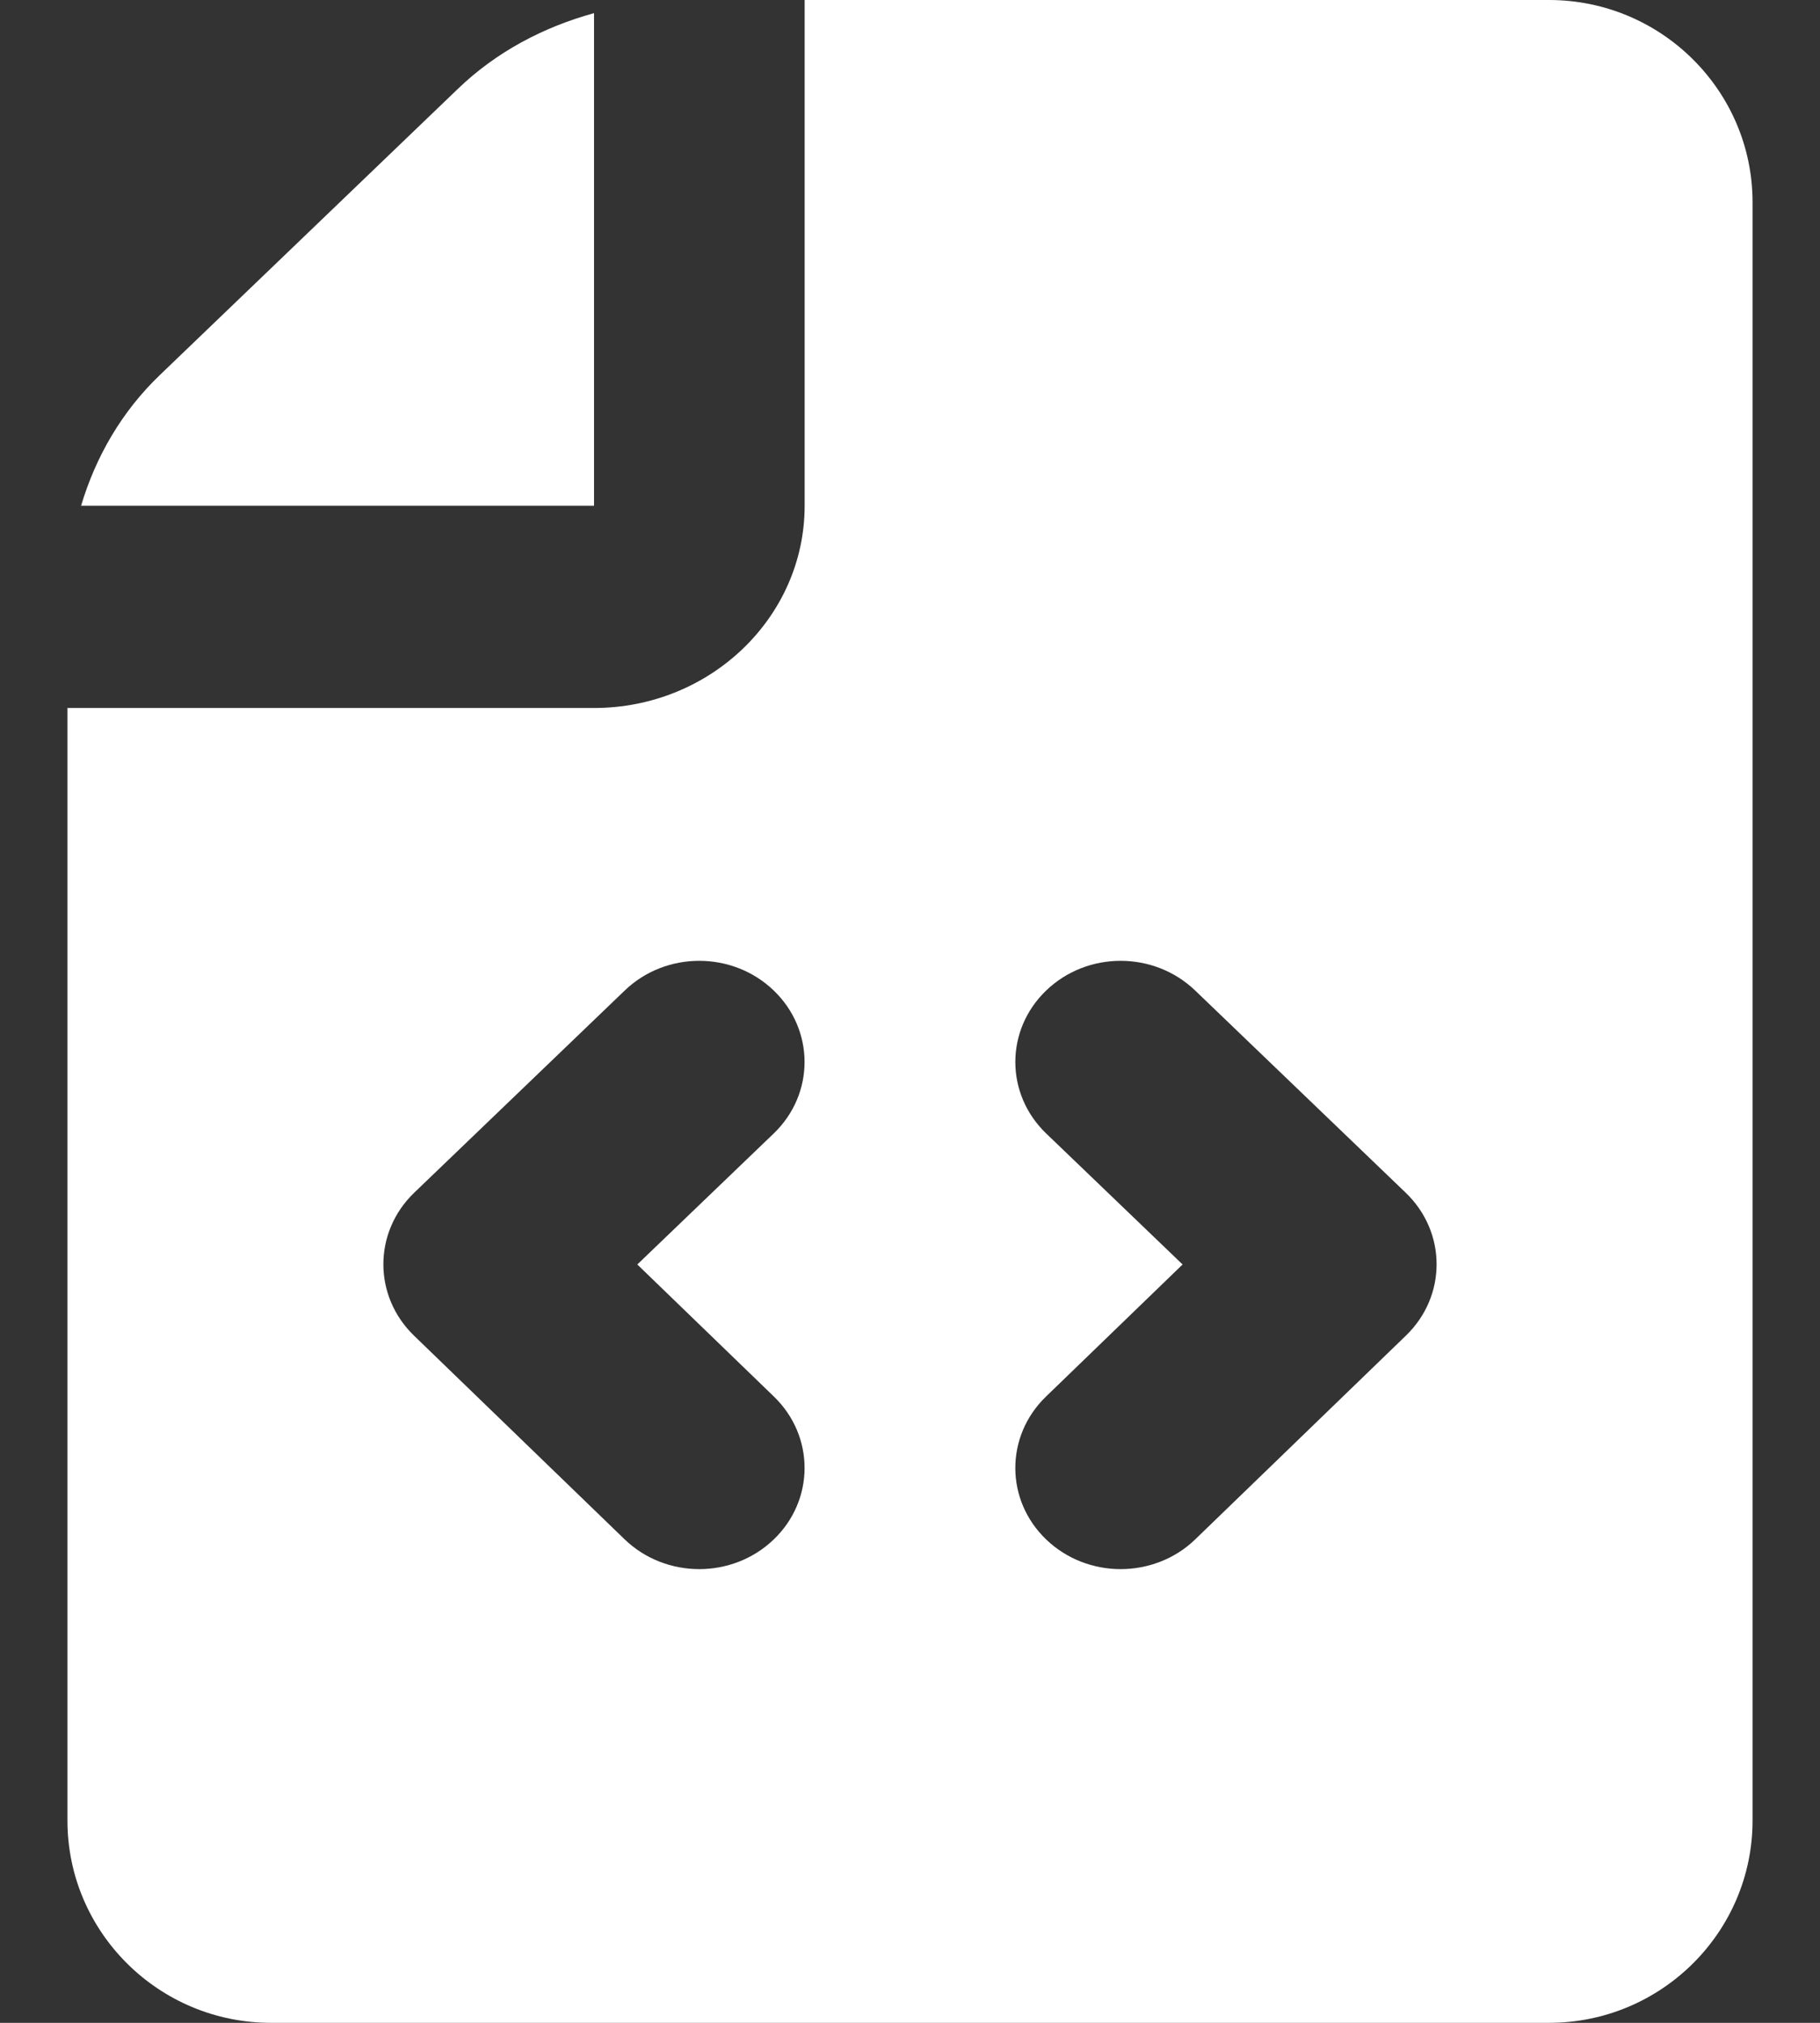
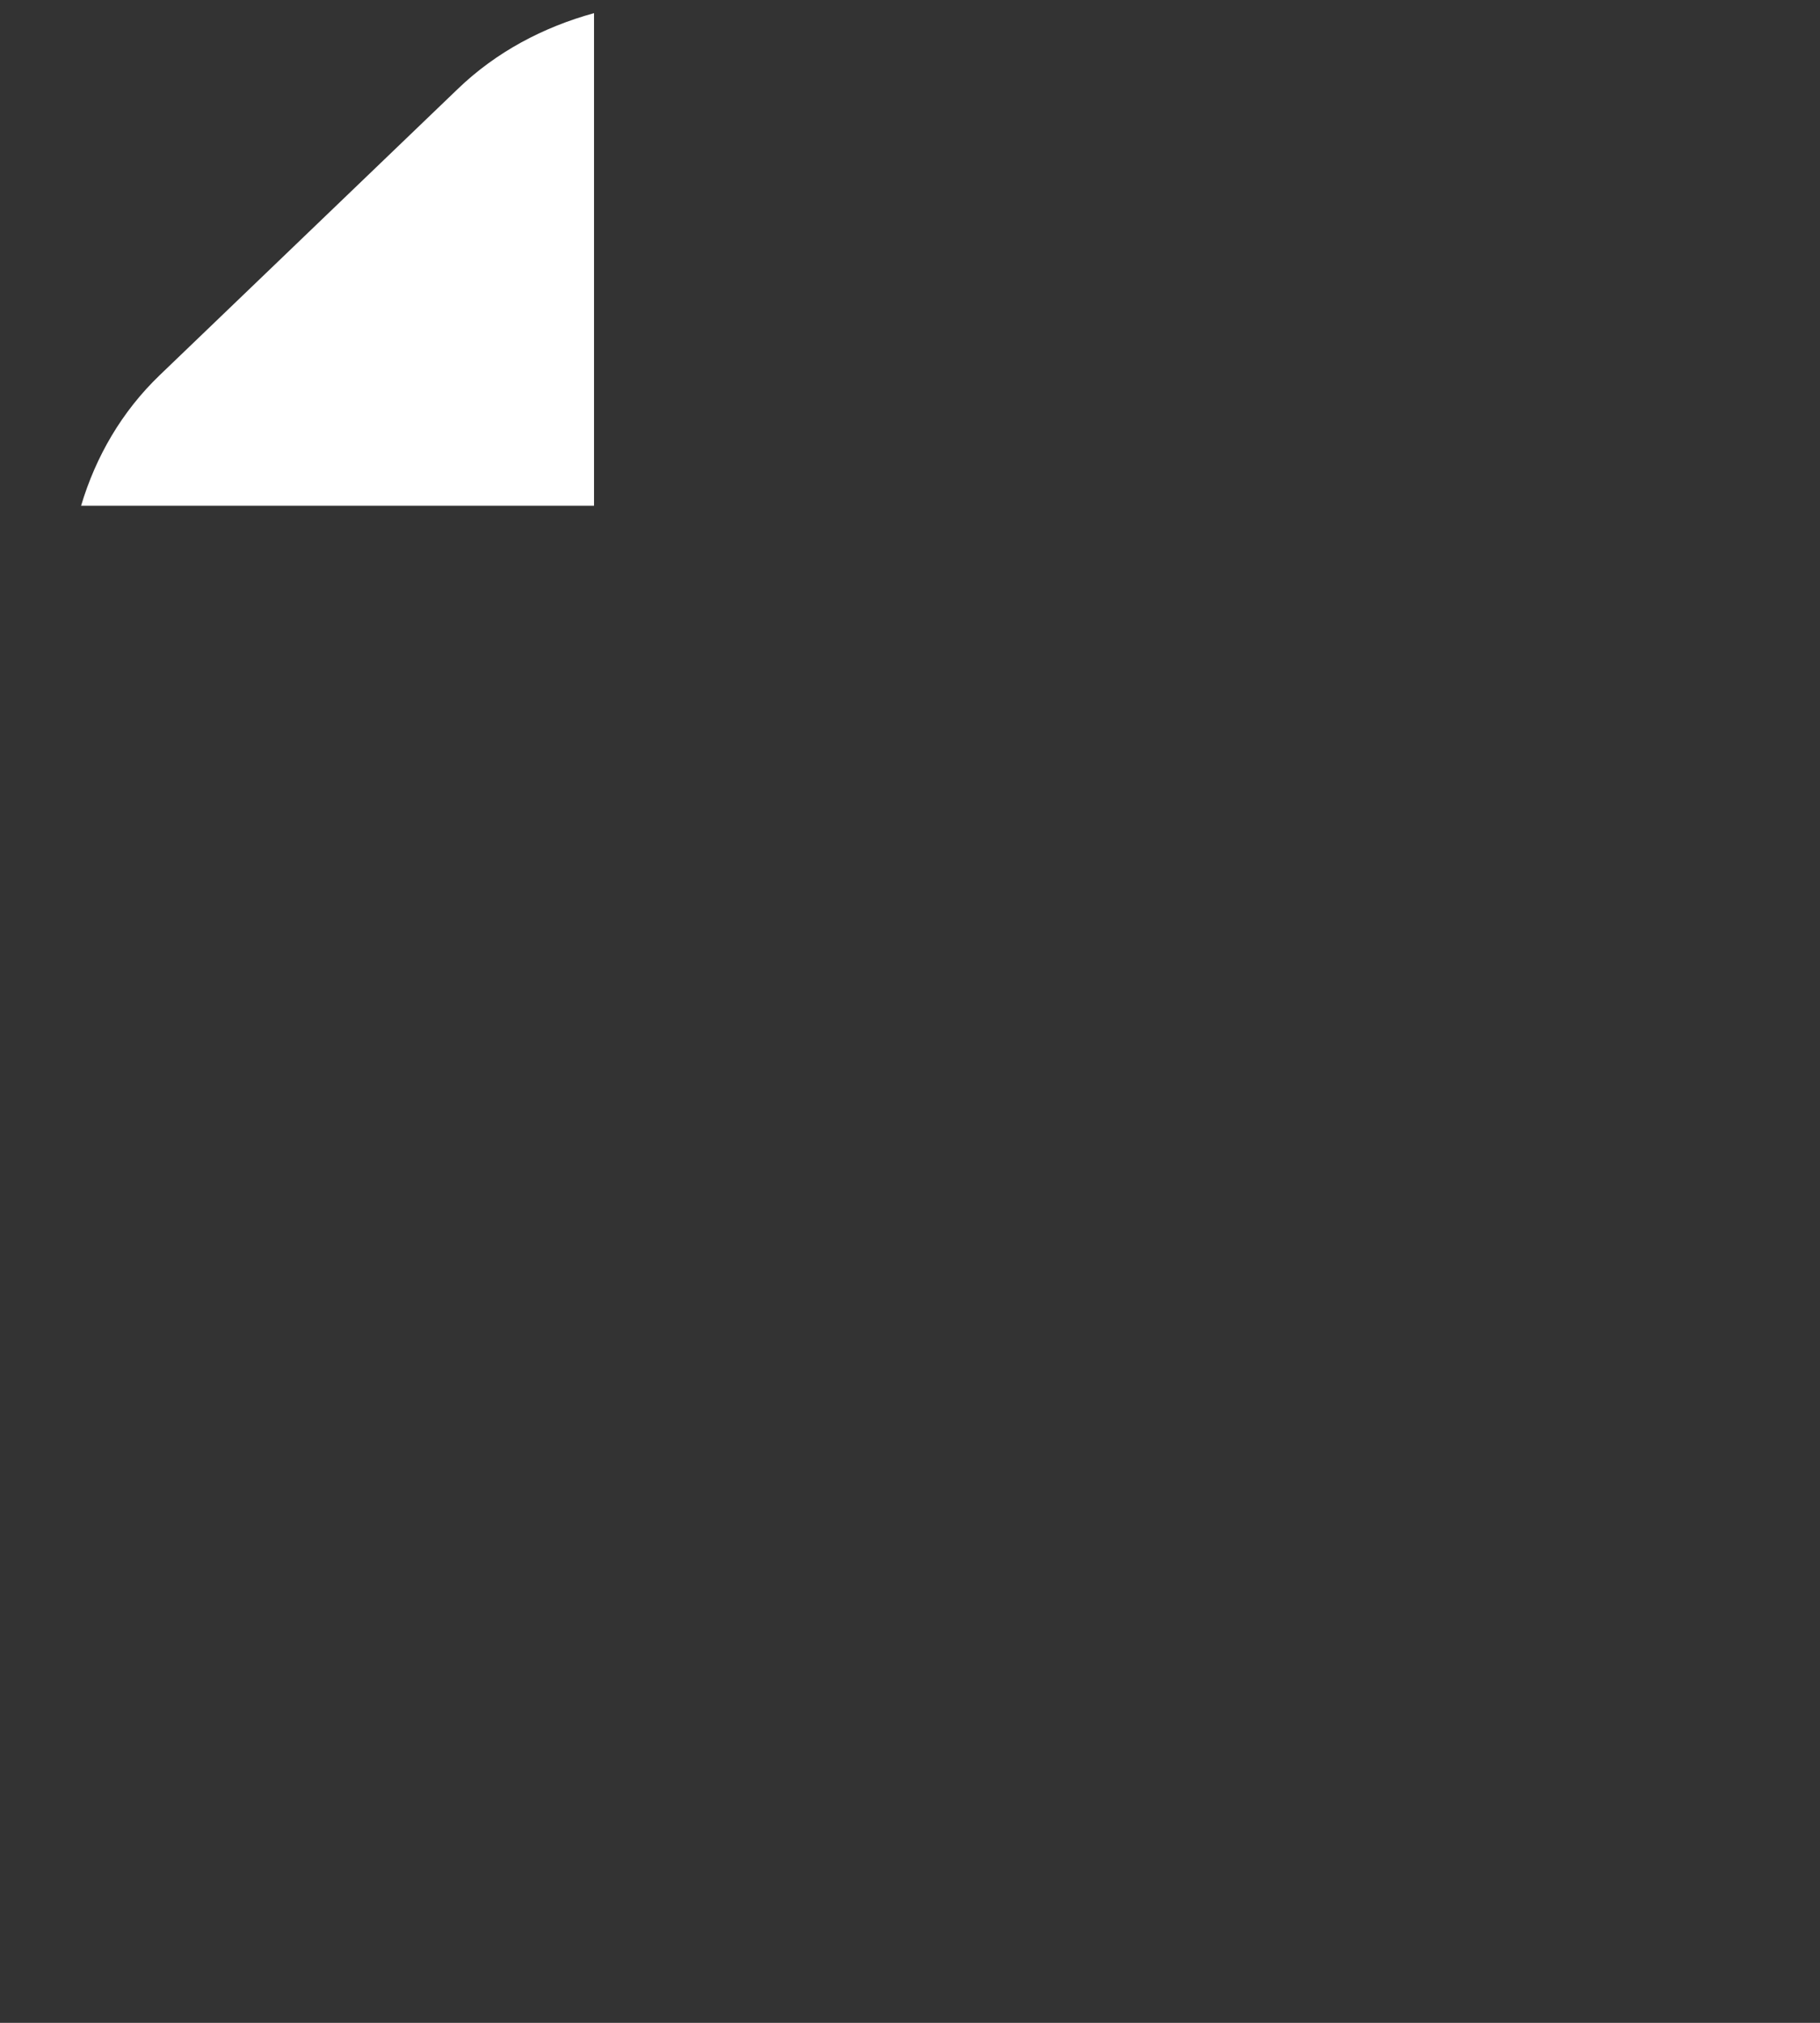
<svg xmlns="http://www.w3.org/2000/svg" width="18" height="20" viewBox="0 0 18 20" fill="none">
  <rect x="0" y="0" width="18" height="20" fill="#333333" stroke="none" />
  <path d="M5.875 5V0.13C5.373 0.268 4.907 0.514 4.528 0.879L1.582 3.707C1.202 4.071 0.946 4.518 0.802 5H5.875Z" fill="white" />
-   <path d="M15.32 0H7.958V5C7.958 6.103 7.024 7 5.875 7H0.667V18C0.667 19.103 1.57 20 2.68 20H15.32C16.43 20 17.333 19.103 17.333 18V2C17.333 0.897 16.43 0 15.32 0ZM7.655 13.809C8.06 14.201 8.058 14.834 7.65 15.223C7.447 15.417 7.181 15.514 6.916 15.514C6.648 15.514 6.38 15.415 6.177 15.219L4.094 13.205C3.69 12.814 3.691 12.183 4.096 11.793L6.179 9.793C6.586 9.402 7.245 9.402 7.652 9.793C8.059 10.184 8.059 10.816 7.652 11.207L6.303 12.502L7.655 13.809ZM13.905 13.205L11.822 15.219C11.619 15.416 11.35 15.514 11.083 15.514C10.818 15.514 10.552 15.417 10.349 15.223C9.941 14.834 9.939 14.201 10.344 13.809L11.696 12.502L10.347 11.207C9.94 10.816 9.94 10.184 10.347 9.793C10.754 9.402 11.412 9.402 11.82 9.793L13.903 11.793C14.309 12.183 14.31 12.814 13.905 13.205Z" fill="white" />
</svg>